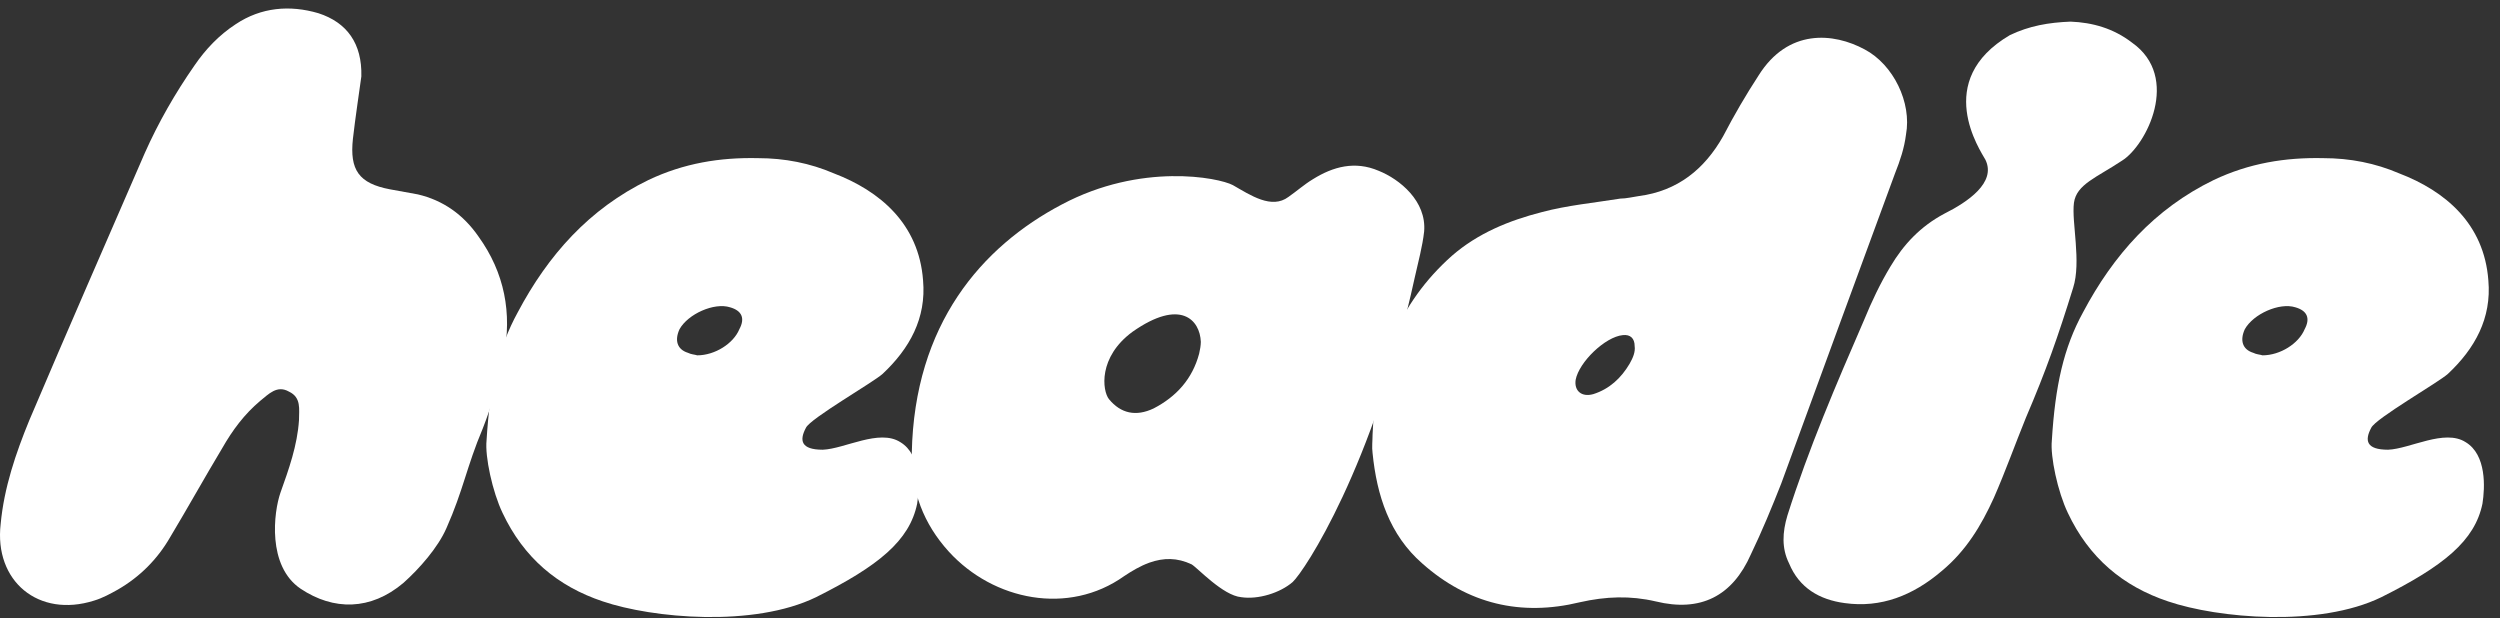
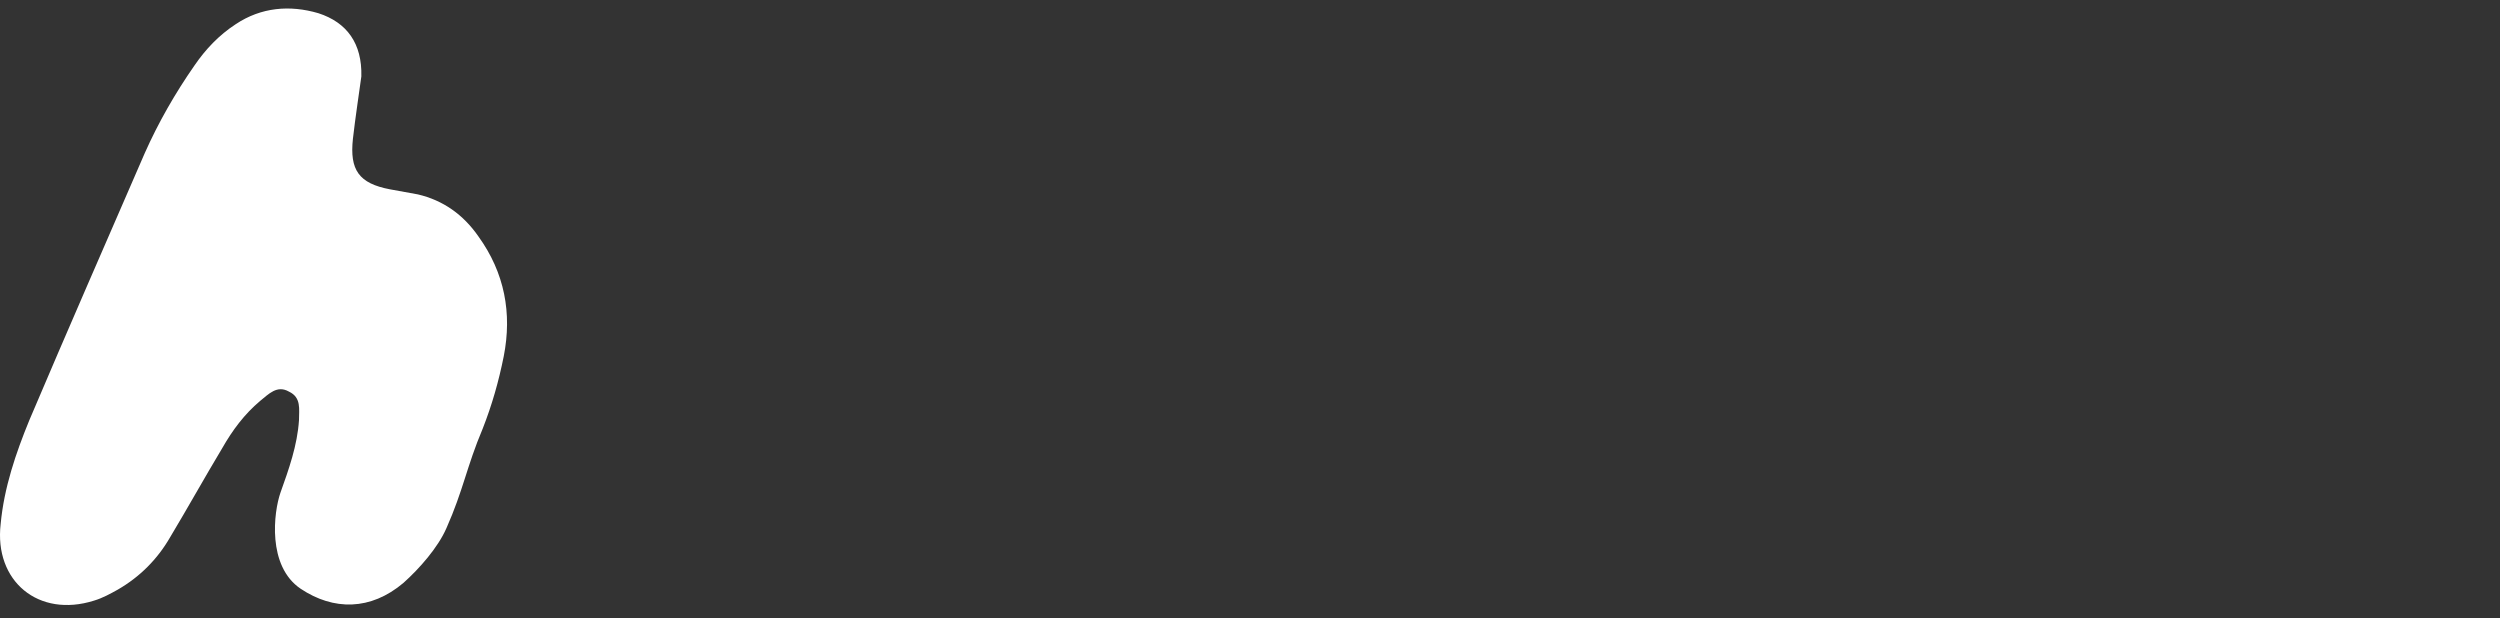
<svg xmlns="http://www.w3.org/2000/svg" fill="none" viewBox="0 0 178 44" height="44" width="178">
  <rect x="0" y="0" width="178" height="44" fill="#333333" stroke="none" />
-   <path fill="white" d="M175.551 31.48C177.051 32.38 176.931 34.72 176.751 35.86C176.211 38.5 173.991 40.3 169.551 42.52C165.111 44.68 157.911 44.02 154.371 42.82C151.131 41.74 148.731 39.7 147.231 36.52C146.511 35.02 145.971 32.5 146.091 31.36C146.331 27.46 146.931 24.76 148.311 22.24C150.471 18.16 153.411 14.86 157.611 12.82C160.131 11.62 162.711 11.2 165.411 11.26C167.331 11.26 169.131 11.62 170.811 12.34C174.111 13.6 176.871 15.94 177.171 19.96C177.411 22.66 176.211 24.82 174.291 26.62C173.631 27.22 169.131 29.8 168.831 30.46C168.351 31.36 168.471 32.02 170.031 32.02C171.591 31.96 174.051 30.52 175.551 31.48ZM159.831 23.44C159.471 24.22 159.651 24.88 160.431 25.12C160.671 25.24 160.911 25.24 161.091 25.3C162.351 25.3 163.671 24.46 164.091 23.44C164.511 22.66 164.271 22.12 163.431 21.88C162.291 21.52 160.431 22.36 159.831 23.44Z" />
-   <path fill="white" d="M151.805 3.04C155.285 5.5 152.825 10.36 151.085 11.44C149.285 12.64 147.845 13.12 147.665 14.44C147.485 15.82 148.205 18.64 147.605 20.5C146.525 23.98 145.685 26.38 144.245 29.74C143.465 31.66 142.805 33.52 141.965 35.44C141.065 37.42 139.985 39.22 138.245 40.66C136.205 42.4 133.925 43.3 131.345 42.94C129.545 42.7 128.105 41.86 127.385 40.12C126.845 39.04 126.905 37.9 127.265 36.7C128.765 31.96 130.745 27.34 132.725 22.78C133.265 21.46 133.865 20.2 134.585 19C135.545 17.38 136.745 16.12 138.425 15.22C140.105 14.38 142.145 13 141.365 11.38C141.005 10.72 137.585 5.74 143.105 2.5C144.485 1.84 145.865 1.6 147.425 1.54C148.985 1.6 150.485 2.02 151.805 3.04Z" />
-   <path fill="white" d="M97.727 30.94C97.907 25.96 99.587 21.58 103.367 18.22C105.227 16.6 107.447 15.7 109.787 15.1C111.587 14.62 113.507 14.44 115.367 14.14C115.787 14.14 116.267 14.02 116.687 13.96C119.447 13.6 121.367 12.04 122.687 9.7C123.467 8.2 124.307 6.76 125.207 5.38C127.307 2.02 130.547 2.32 132.767 3.52C134.807 4.6 136.127 7.3 135.707 9.58C135.587 10.54 135.287 11.44 134.927 12.34C132.227 19.66 129.527 27.04 126.827 34.42C126.167 36.1 125.447 37.84 124.667 39.46C123.347 42.46 121.067 43.6 117.887 42.82C116.087 42.4 114.347 42.46 112.487 42.88C108.287 43.9 104.507 43 101.267 40.12C98.927 38.08 98.027 35.26 97.727 32.26C97.667 31.84 97.727 31.36 97.727 30.94ZM116.027 25.9C116.267 25.48 116.447 25.06 116.387 24.64C116.387 24.1 116.087 23.8 115.547 23.86C114.287 23.98 112.427 25.78 112.187 27.04C112.067 27.82 112.607 28.3 113.447 28.06C114.587 27.7 115.427 26.92 116.027 25.9Z" />
-   <path fill="white" d="M98.159 12.16C99.659 12.76 101.579 14.32 101.399 16.48C101.279 17.56 100.979 18.64 100.739 19.72C97.799 33.22 92.879 40.66 92.039 41.44C91.139 42.22 89.579 42.7 88.379 42.52C87.059 42.4 85.259 40.42 84.839 40.18C83.819 39.7 82.859 39.7 81.839 40.06C81.179 40.3 80.579 40.66 80.039 41.02C76.079 43.84 70.739 42.76 67.559 39.28C65.759 37.3 64.859 34.96 64.919 32.26C65.099 23.08 69.899 17.56 75.599 14.56C81.239 11.56 86.759 12.64 87.779 13.18C89.039 13.9 90.539 14.92 91.739 14.02C92.339 13.6 92.879 13.12 93.479 12.76C94.919 11.86 96.479 11.44 98.159 12.16ZM80.639 23.62C78.179 25.42 78.479 27.82 78.959 28.42C79.799 29.44 80.879 29.68 82.139 29.08C83.759 28.24 84.899 26.98 85.379 25.18C85.439 24.94 85.499 24.58 85.499 24.34C85.439 22.78 84.059 21.22 80.639 23.62Z" />
-   <path fill="white" d="M64.102 31.48C65.602 32.38 65.482 34.72 65.302 35.86C64.762 38.5 62.542 40.3 58.102 42.52C53.662 44.68 46.462 44.02 42.922 42.82C39.682 41.74 37.282 39.7 35.782 36.52C35.062 35.02 34.522 32.5 34.642 31.36C34.882 27.46 35.482 24.76 36.862 22.24C39.022 18.16 41.962 14.86 46.162 12.82C48.682 11.62 51.262 11.2 53.962 11.26C55.882 11.26 57.682 11.62 59.362 12.34C62.662 13.6 65.422 15.94 65.722 19.96C65.962 22.66 64.762 24.82 62.842 26.62C62.182 27.22 57.682 29.8 57.382 30.46C56.902 31.36 57.022 32.02 58.582 32.02C60.142 31.96 62.602 30.52 64.102 31.48ZM48.382 23.44C48.022 24.22 48.202 24.88 48.982 25.12C49.222 25.24 49.462 25.24 49.642 25.3C50.902 25.3 52.222 24.46 52.642 23.44C53.062 22.66 52.822 22.12 51.982 21.88C50.842 21.52 48.982 22.36 48.382 23.44Z" />
  <path fill="white" d="M25.728 5.44C25.548 6.76 25.308 8.32 25.128 9.88C24.888 12.1 25.548 13.06 27.768 13.48C28.428 13.6 29.088 13.72 29.748 13.84C31.548 14.26 32.988 15.28 34.068 16.84C35.928 19.42 36.468 22.3 35.868 25.36C35.508 27.16 35.028 28.84 34.368 30.52C33.228 33.22 32.988 34.9 31.788 37.6C31.188 38.98 29.868 40.48 28.728 41.5C26.388 43.48 23.748 43.48 21.408 41.92C19.008 40.3 19.488 36.46 19.968 35.08C20.568 33.4 21.168 31.72 21.288 29.92C21.288 29.14 21.468 28.3 20.568 27.88C19.728 27.4 19.128 28.06 18.528 28.54C17.388 29.5 16.548 30.64 15.828 31.9C14.568 34 13.368 36.16 12.108 38.26C11.208 39.82 9.948 41.08 8.388 41.98C7.848 42.28 7.308 42.58 6.708 42.76C2.748 44.02 -0.432 41.38 0.048 37.3C0.288 34.72 1.128 32.26 2.088 29.92C4.788 23.56 7.548 17.26 10.308 10.9C11.268 8.74 12.468 6.64 13.848 4.66C14.628 3.52 15.588 2.5 16.788 1.72C18.588 0.52 20.628 0.34 22.668 0.94C24.708 1.6 25.788 3.1 25.728 5.44Z" />
</svg>